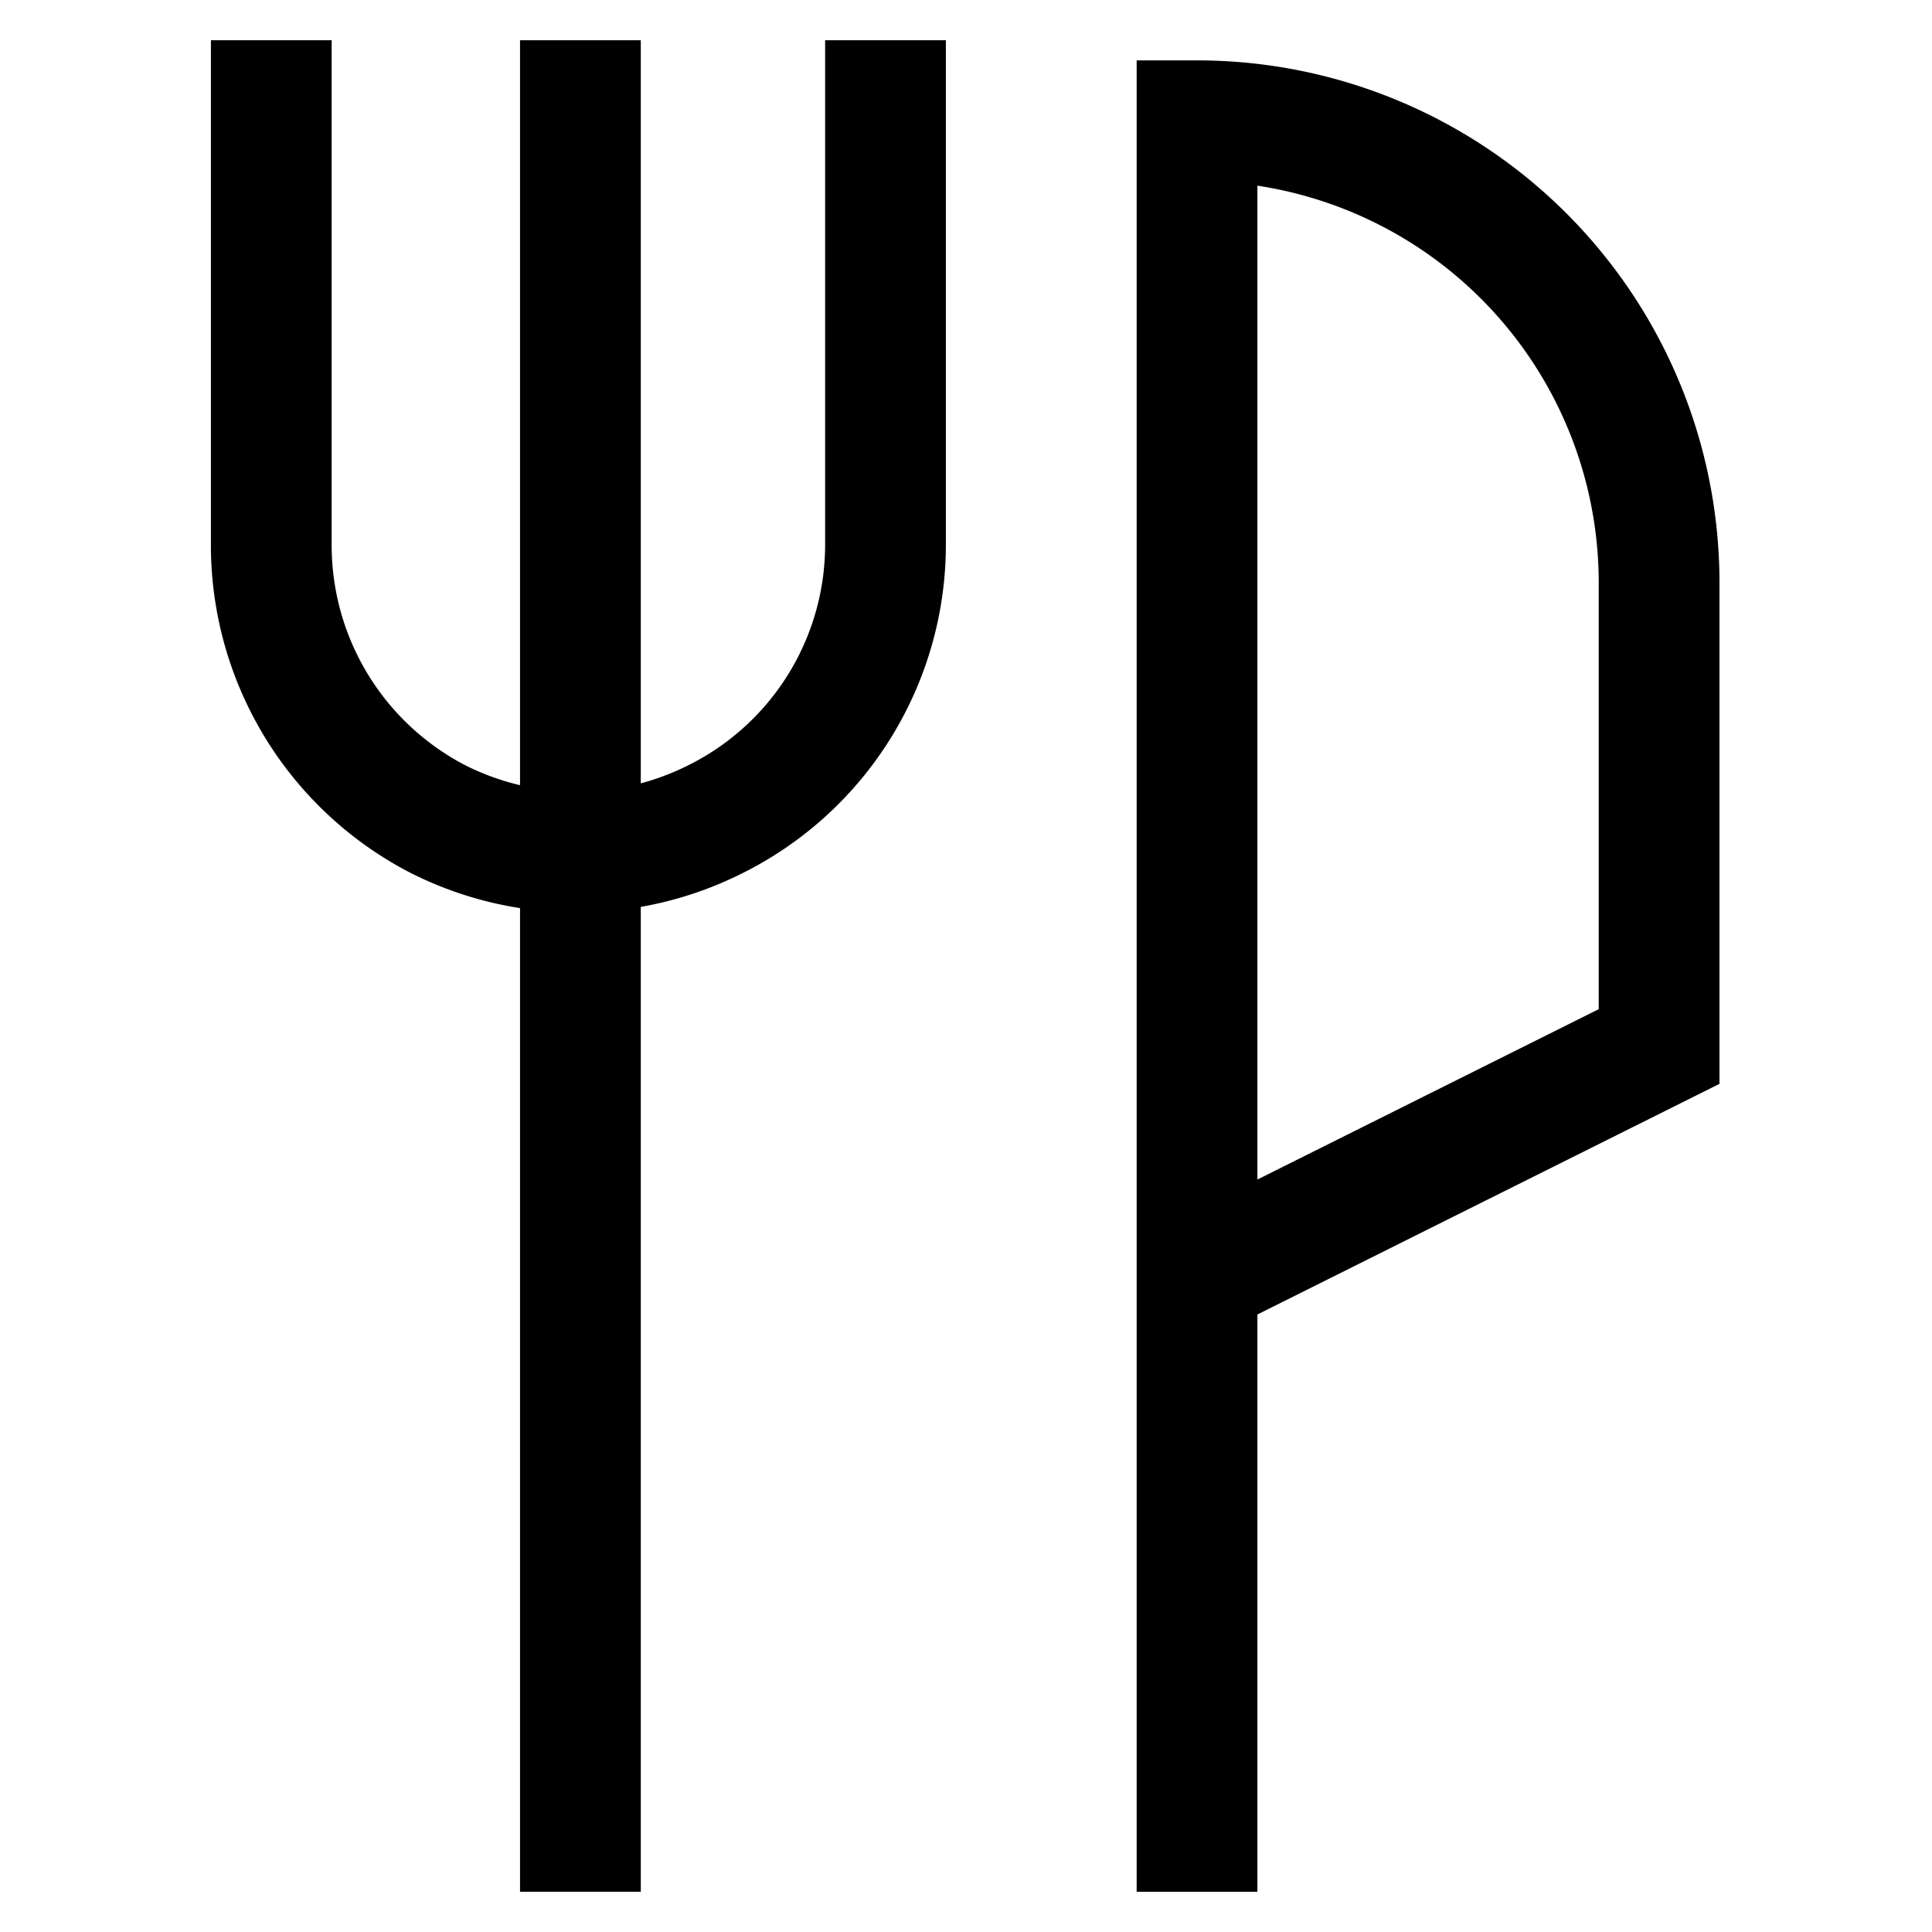
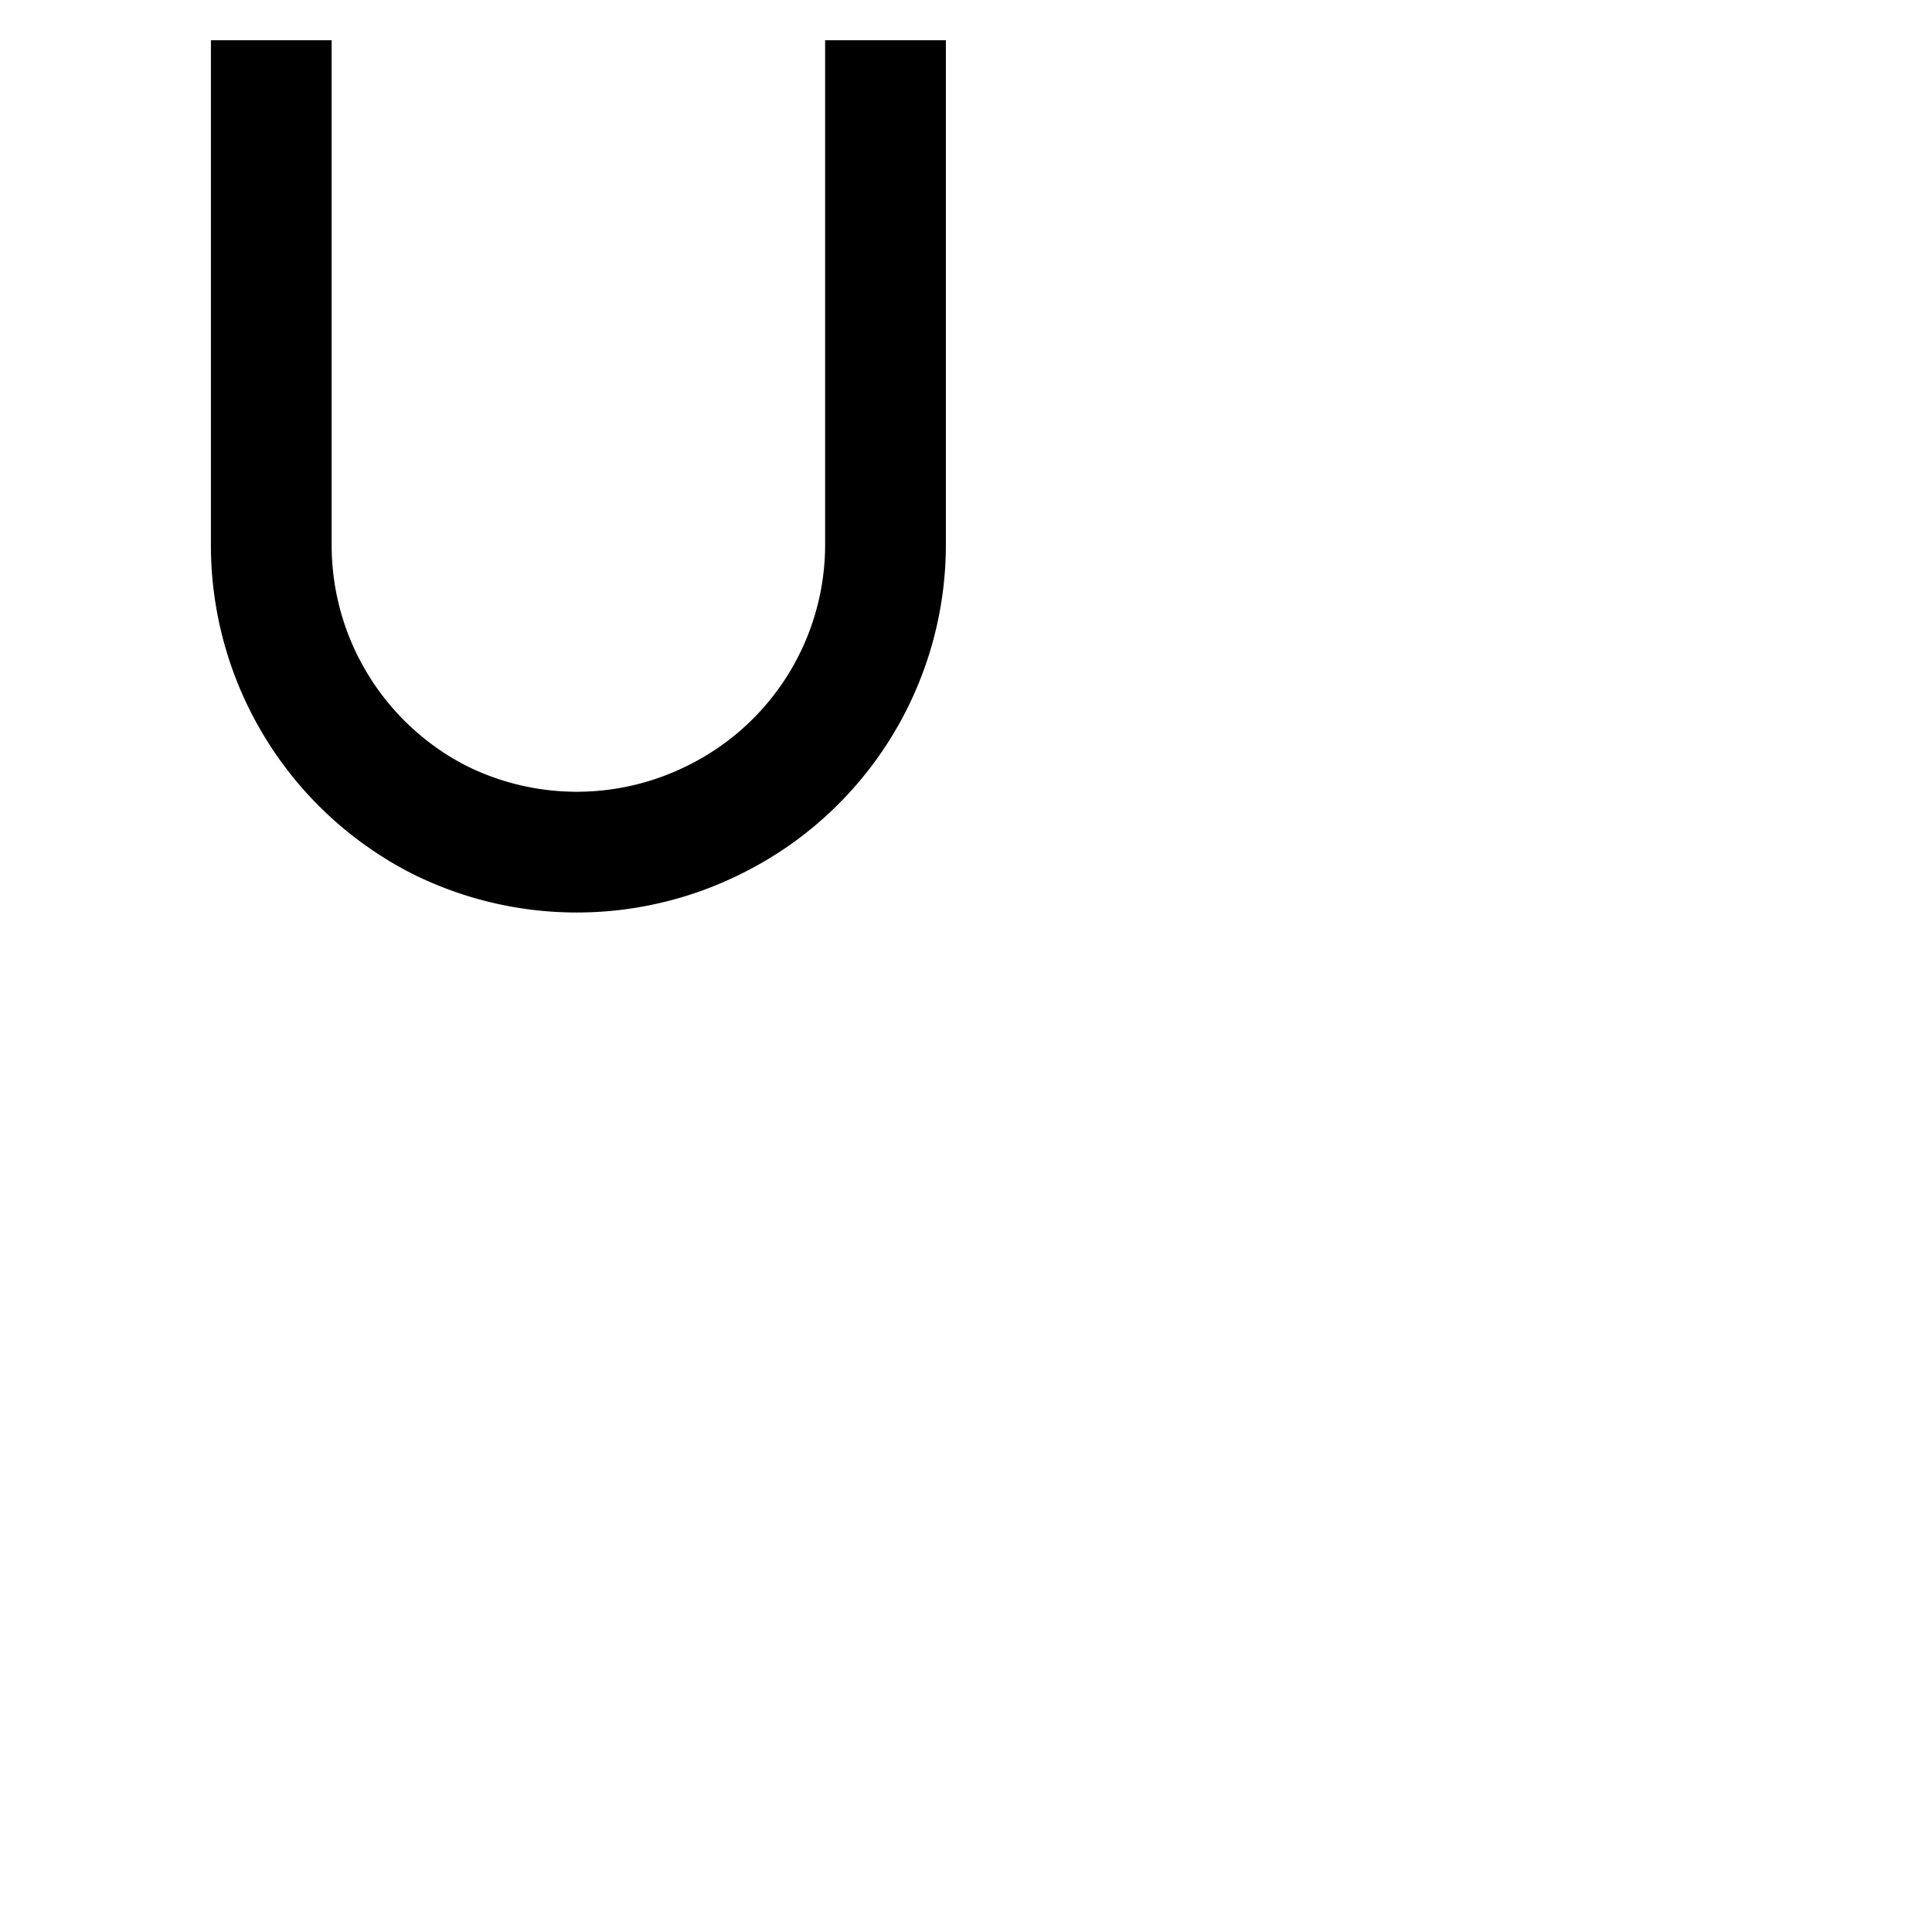
<svg xmlns="http://www.w3.org/2000/svg" id="Layer_1" data-name="Layer 1" viewBox="0 0 24 24" stroke-width="1.5" width="24" height="24">
  <defs>
    <style>.cls-637b72d8f95e86b59c579eab-1{fill:none;stroke:currentColor;stroke-miterlimit:10;}</style>
  </defs>
  <path class="cls-637b72d8f95e86b59c579eab-1" d="M11,.5V6.76a3.81,3.81,0,0,1-2.12,3.42h0a3.83,3.83,0,0,1-3.43,0h0A3.83,3.83,0,0,1,3.37,6.76V.5" />
-   <line class="cls-637b72d8f95e86b59c579eab-1" x1="7.21" y1="0.5" x2="7.21" y2="23.5" />
-   <path class="cls-637b72d8f95e86b59c579eab-1" d="M14.87,23.5v-22h0a5.74,5.74,0,0,1,5.74,5.75V13l-5.75,2.87" />
</svg>